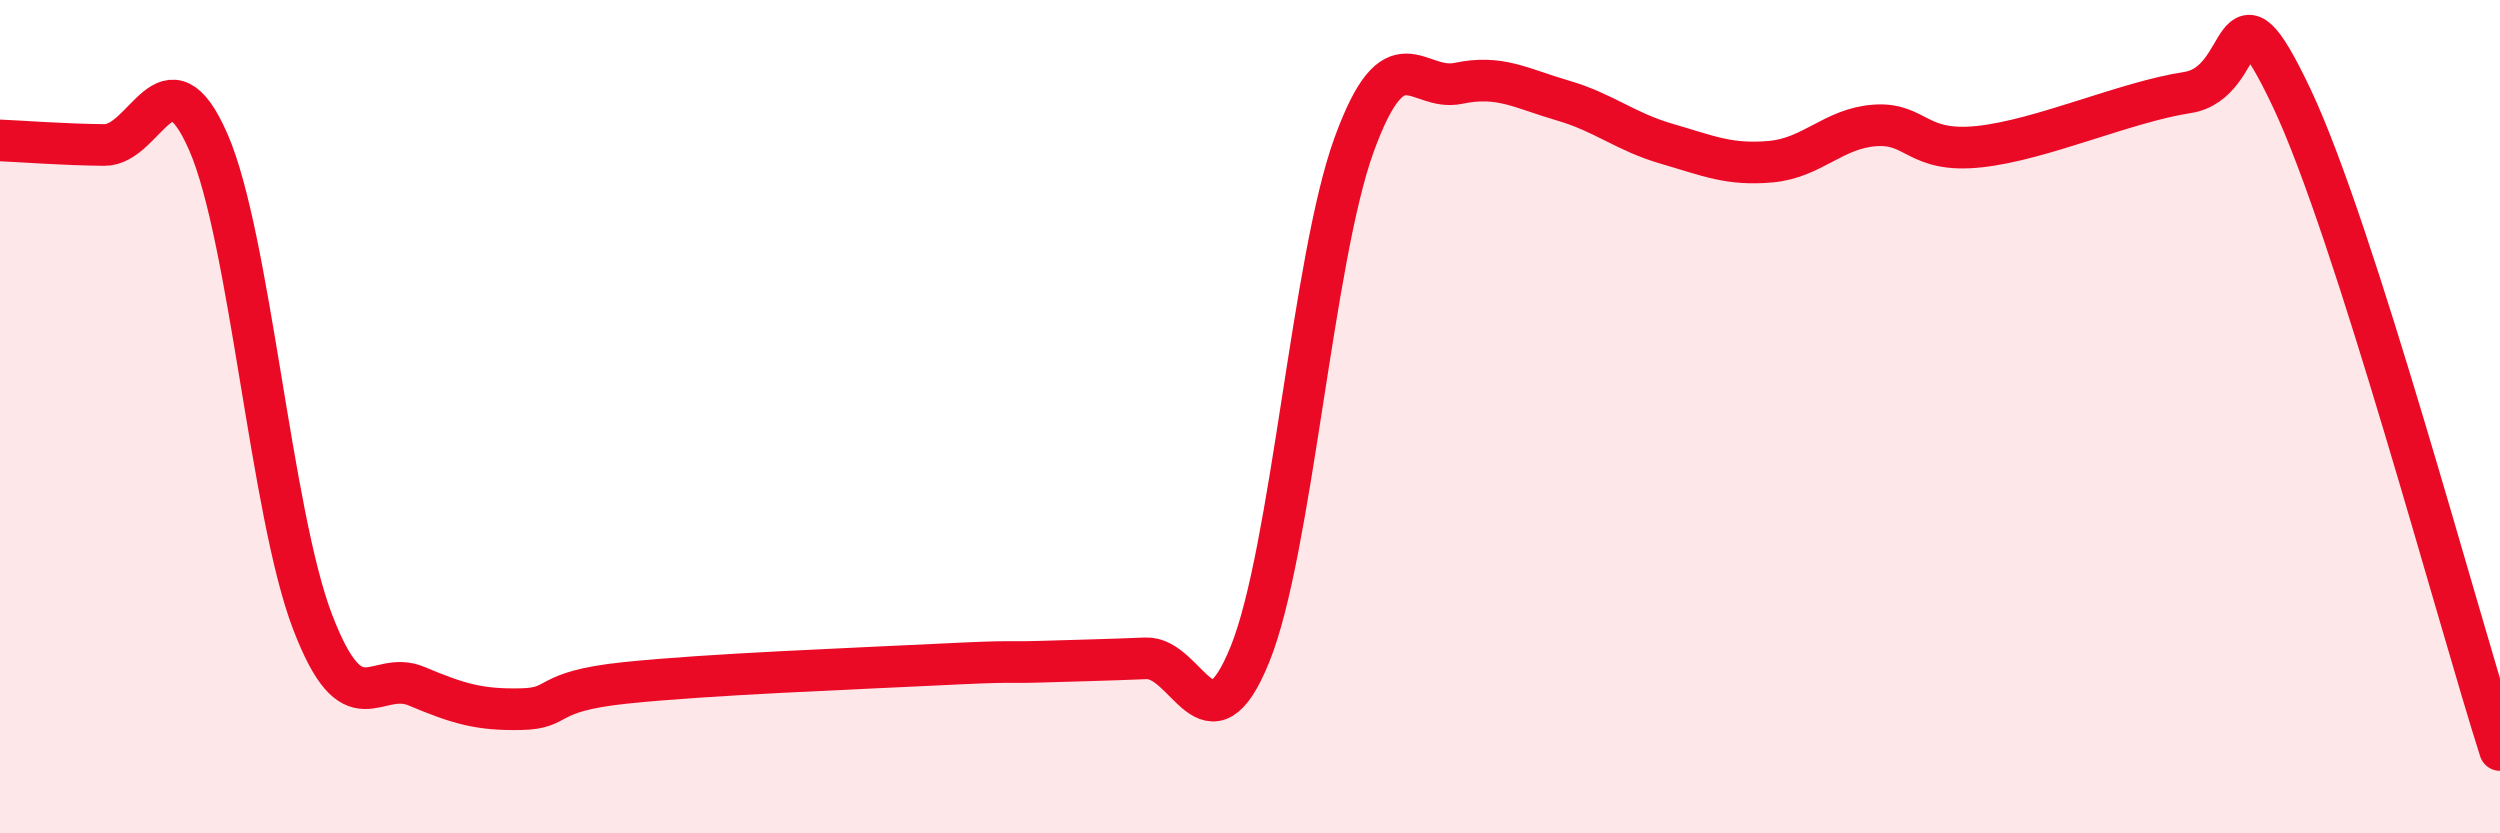
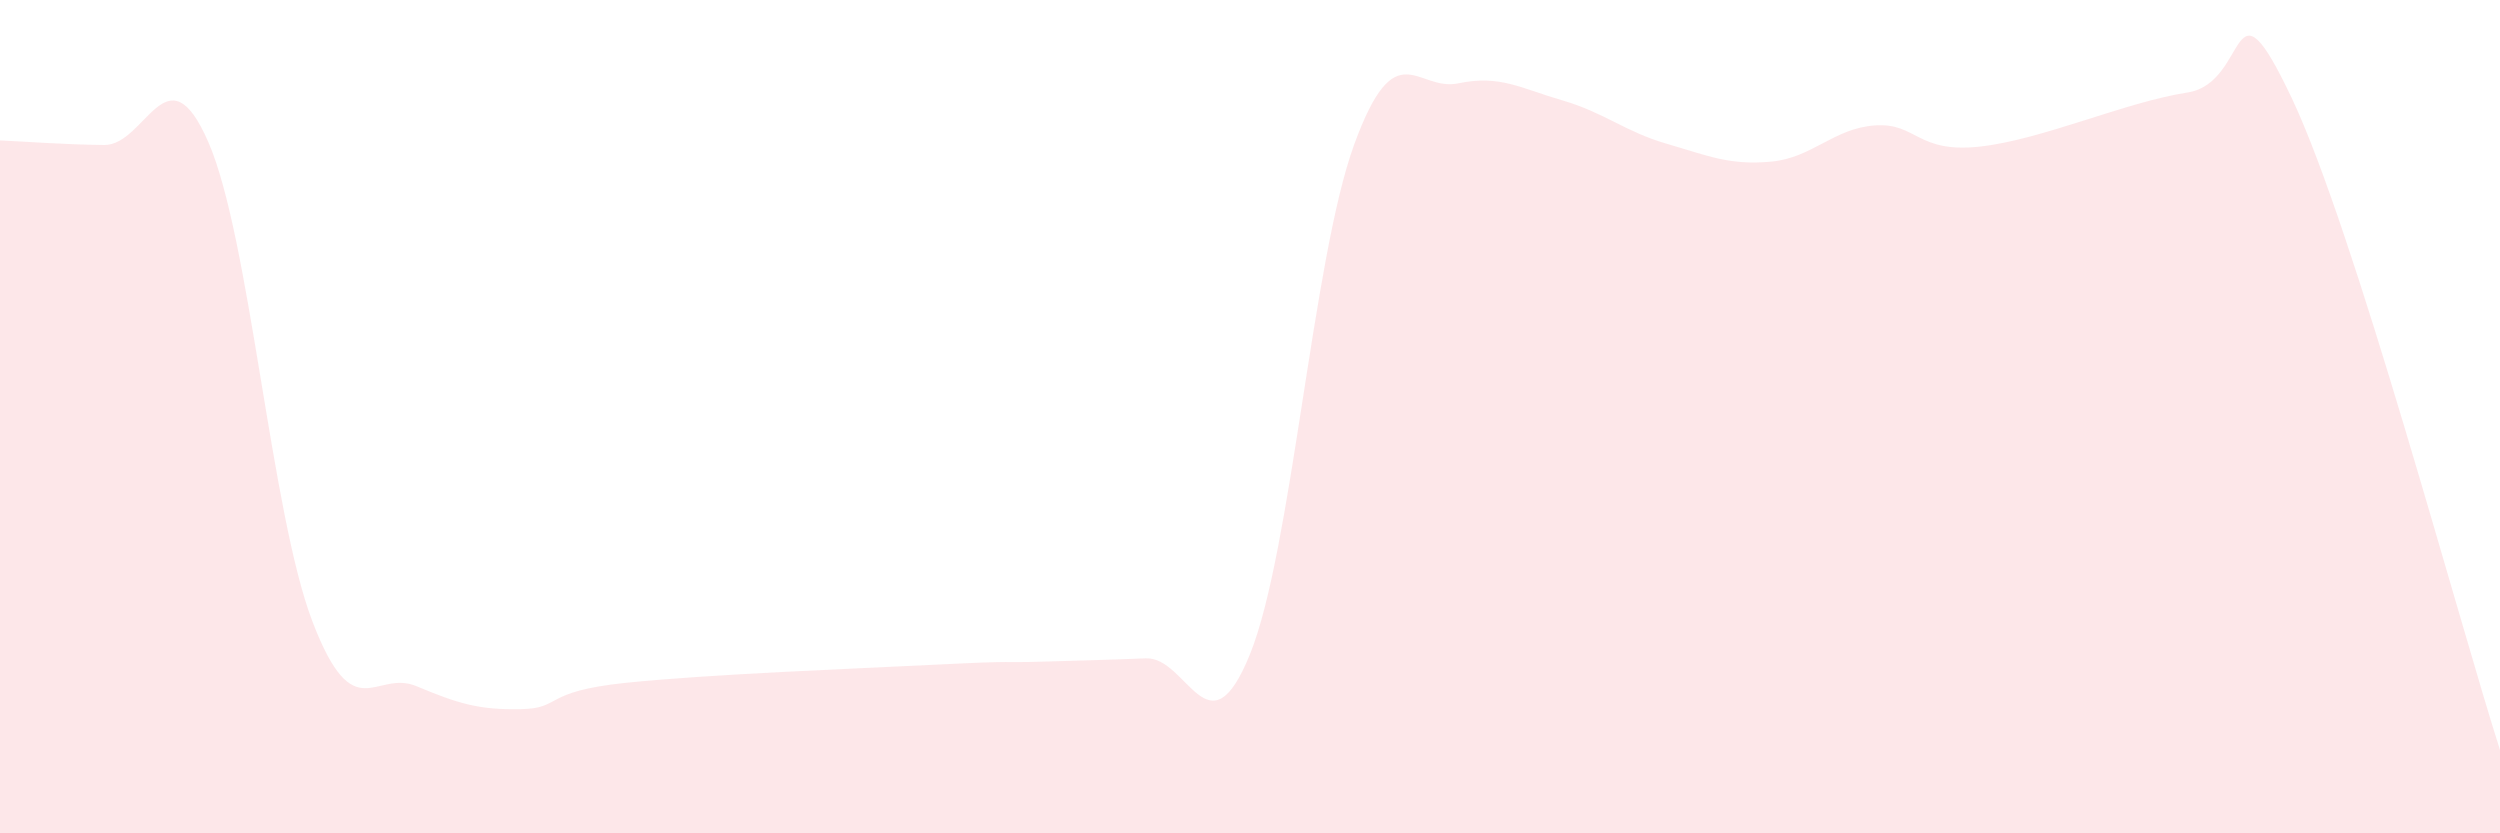
<svg xmlns="http://www.w3.org/2000/svg" width="60" height="20" viewBox="0 0 60 20">
  <path d="M 0,3.37 C 0.5,3.39 1.5,3.47 2.5,3.48 C 3.5,3.49 4,1.12 5,3.41 C 6,5.7 6.5,12.31 7.5,14.92 C 8.5,17.53 9,16.05 10,16.47 C 11,16.89 11.5,17.04 12.5,17.02 C 13.5,17 13,16.6 15,16.39 C 17,16.18 20.5,16.05 22.5,15.95 C 24.5,15.85 24,15.91 25,15.88 C 26,15.85 26.5,15.84 27.5,15.8 C 28.5,15.76 29,18.17 30,15.7 C 31,13.23 31.5,6.21 32.5,3.47 C 33.5,0.73 34,2.21 35,2 C 36,1.79 36.5,2.12 37.5,2.41 C 38.5,2.7 39,3.16 40,3.45 C 41,3.74 41.5,3.97 42.5,3.88 C 43.5,3.79 44,3.08 45,3.01 C 46,2.94 46,3.68 47.5,3.52 C 49,3.36 51,2.45 52.5,2.22 C 54,1.99 53.5,-0.81 55,2.35 C 56.5,5.51 59,14.87 60,18L60 20L0 20Z" fill="#EB0A25" opacity="0.1" stroke-linecap="round" stroke-linejoin="round" />
-   <path d="M 0,3.37 C 0.5,3.39 1.5,3.47 2.5,3.48 C 3.5,3.49 4,1.12 5,3.41 C 6,5.7 6.5,12.31 7.5,14.92 C 8.5,17.53 9,16.05 10,16.47 C 11,16.89 11.5,17.04 12.5,17.02 C 13.5,17 13,16.6 15,16.39 C 17,16.18 20.5,16.05 22.5,15.95 C 24.5,15.85 24,15.91 25,15.88 C 26,15.85 26.5,15.84 27.5,15.8 C 28.5,15.76 29,18.17 30,15.7 C 31,13.23 31.5,6.21 32.5,3.47 C 33.5,0.73 34,2.21 35,2 C 36,1.79 36.5,2.12 37.5,2.41 C 38.5,2.7 39,3.16 40,3.45 C 41,3.74 41.5,3.97 42.5,3.88 C 43.5,3.79 44,3.08 45,3.01 C 46,2.94 46,3.68 47.5,3.52 C 49,3.36 51,2.45 52.5,2.22 C 54,1.99 53.5,-0.81 55,2.35 C 56.5,5.51 59,14.87 60,18" stroke="#EB0A25" stroke-width="1" fill="none" stroke-linecap="round" stroke-linejoin="round" />
</svg>